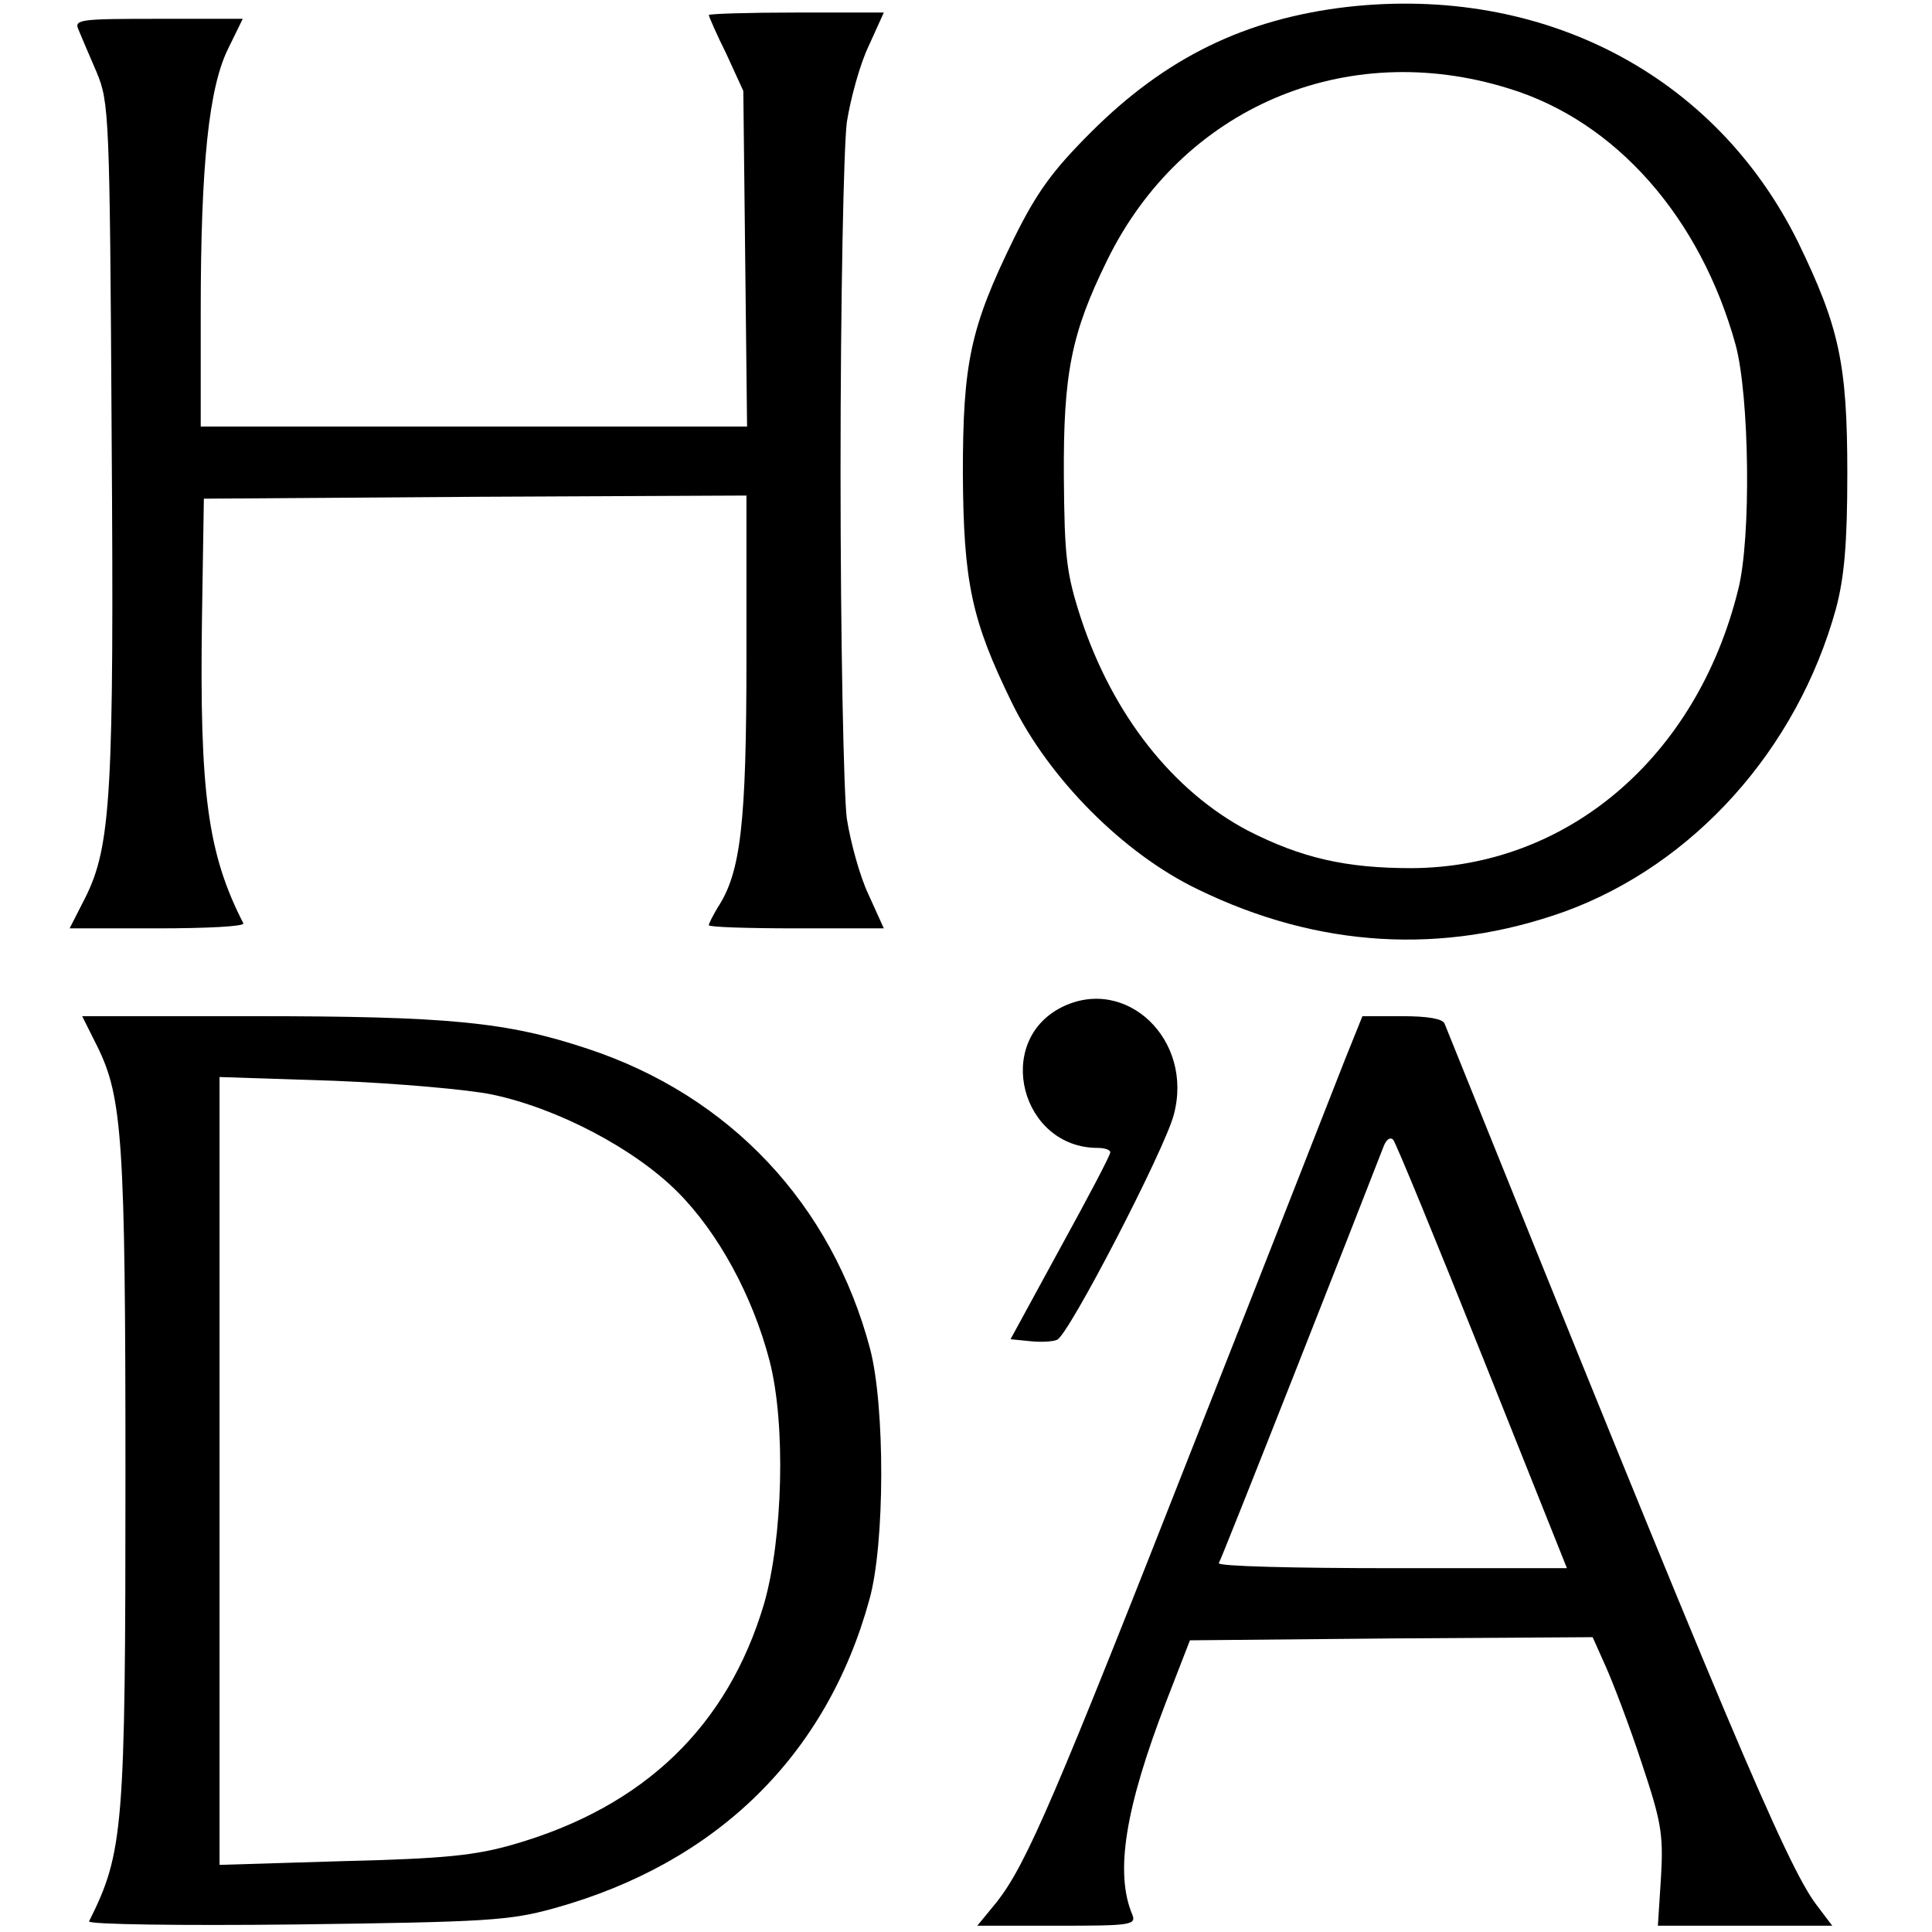
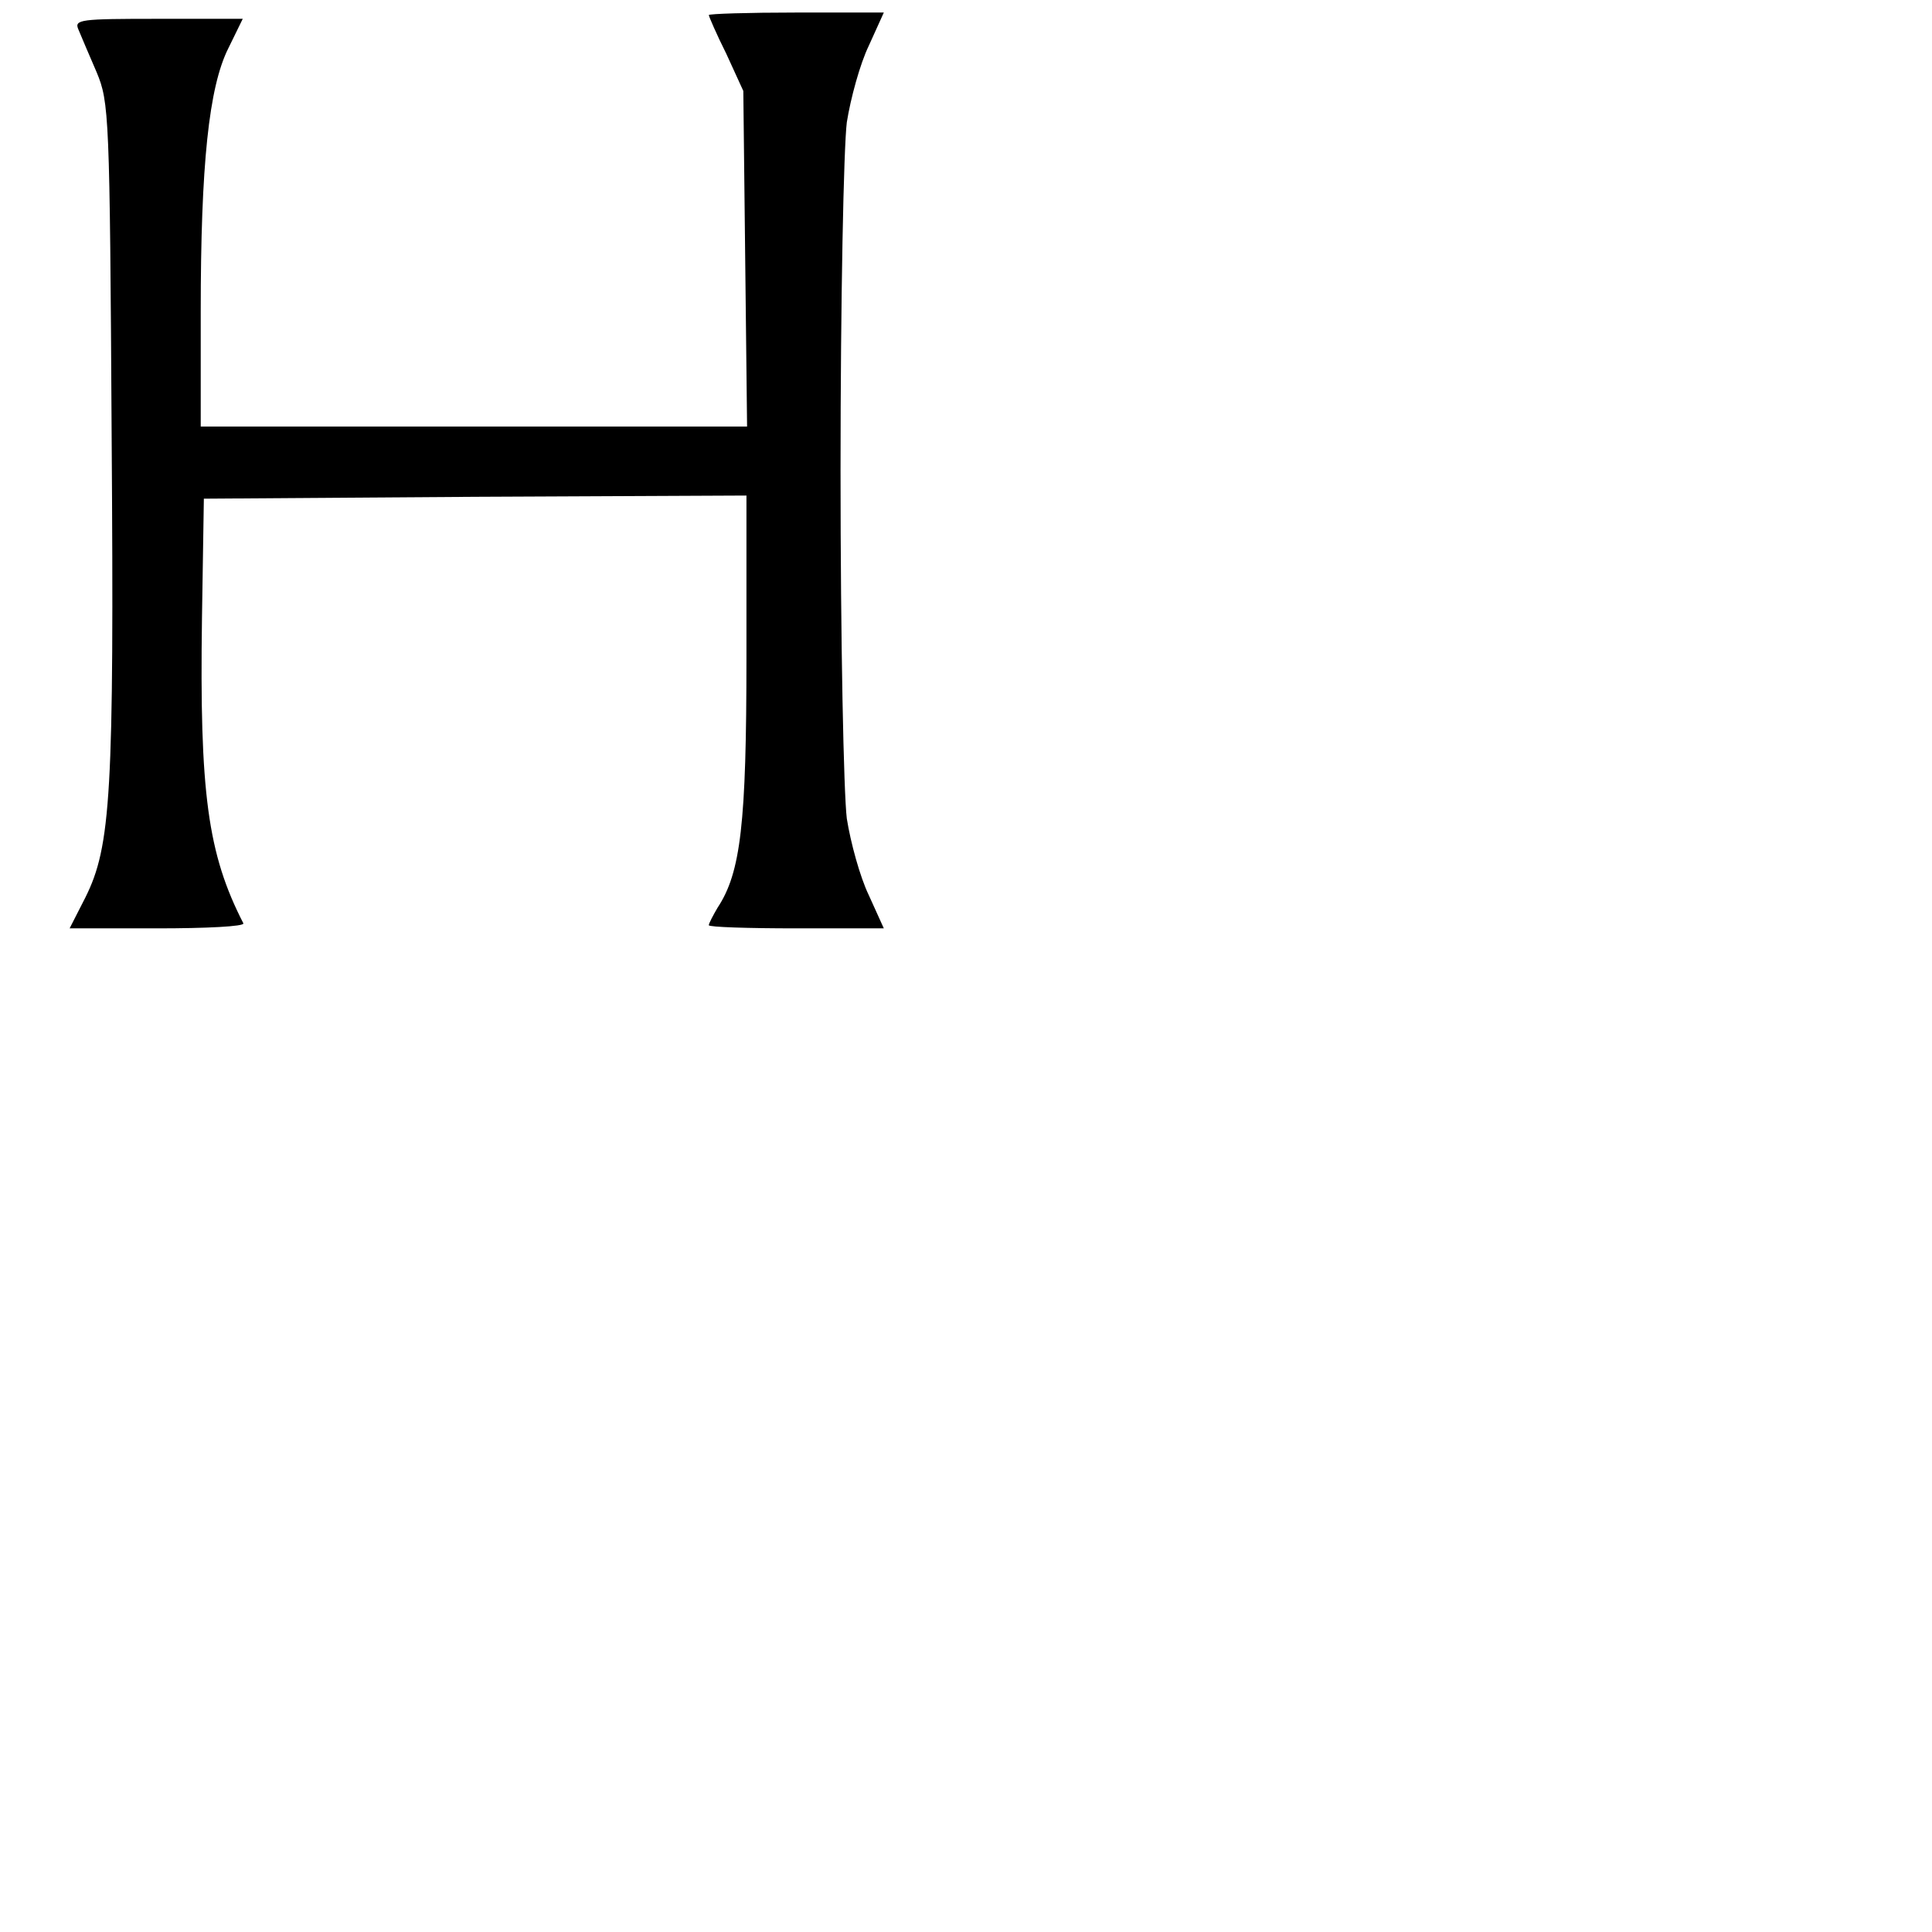
<svg xmlns="http://www.w3.org/2000/svg" version="1.0" width="308pt" height="308pt" viewBox="0 0 308 308" preserveAspectRatio="xMidYMid meet">
  <g transform="translate(0,308) scale(0.1,-0.1)" fill="#000000" stroke="none">
-     <path d="M2148 3069 c-163 -19 -290 -81 -409 -200 -61 -61 -86 -95 -123 -170 -69 -141 -81 -197 -81 -374 1 -174 14 -234 78 -365 59 -121 178 -241 297 -298 191 -93 390 -105 585 -35 205 75 370 258 432 483 13 49 18 102 18 215 0 176 -13 234 -79 370 -132 266 -406 409 -718 374z m257 -130 c171 -52 306 -206 362 -409 22 -82 25 -308 4 -390 -66 -267 -272 -443 -521 -444 -104 0 -175 16 -261 60 -119 63 -215 184 -266 339 -23 71 -26 97 -27 225 -1 165 12 229 69 345 119 243 380 355 640 274z" />
    <path d="M1130 3056 c0 -2 12 -30 28 -62 l27 -59 3 -267 3 -268 -435 0 -436 0 0 183 c0 235 13 358 44 420 l23 47 -135 0 c-124 0 -134 -1 -127 -17 4 -10 17 -40 29 -68 20 -48 21 -67 24 -580 4 -570 -1 -654 -42 -736 l-25 -49 140 0 c77 0 139 3 137 8 -57 111 -70 208 -66 487 l3 190 433 3 432 2 0 -258 c0 -265 -9 -343 -46 -399 -7 -12 -14 -25 -14 -28 0 -3 63 -5 139 -5 l140 0 -24 53 c-14 29 -29 84 -35 122 -5 40 -10 282 -10 555 0 273 5 515 10 555 6 38 21 93 35 122 l24 53 -140 0 c-76 0 -139 -2 -139 -4z" />
-     <path d="M1692 1474 c-108 -55 -64 -224 58 -224 11 0 20 -3 20 -7 0 -5 -36 -73 -80 -153 l-79 -145 30 -3 c17 -2 37 -1 44 2 18 6 171 302 186 358 33 120 -76 224 -179 172z" />
-     <path d="M155 1412 c40 -81 45 -148 45 -682 0 -566 -3 -603 -58 -713 -2 -5 146 -7 329 -5 306 4 341 6 413 26 259 72 434 244 502 492 25 89 25 309 1 400 -61 230 -223 403 -450 478 -129 43 -222 52 -534 52 l-272 0 24 -48z m630 -77 c104 -22 226 -86 295 -155 65 -65 120 -166 147 -270 26 -101 21 -283 -9 -387 -58 -195 -191 -323 -398 -383 -62 -18 -110 -23 -272 -27 l-198 -6 0 628 0 628 183 -6 c100 -4 214 -14 252 -22z" />
-     <path d="M2145 1393 c-15 -38 -121 -309 -237 -603 -227 -578 -271 -680 -318 -741 l-32 -39 127 0 c117 0 127 1 120 18 -28 67 -11 170 54 339 l38 98 321 3 321 2 21 -47 c12 -27 38 -95 57 -153 31 -93 35 -113 31 -182 l-5 -78 139 0 139 0 -25 33 c-48 63 -149 303 -593 1405 -3 8 -27 12 -68 12 l-63 0 -27 -67z m218 -475 l135 -338 -280 0 c-153 0 -277 3 -275 8 4 5 224 564 263 665 4 10 10 15 15 10 4 -4 68 -160 142 -345z" />
  </g>
</svg>